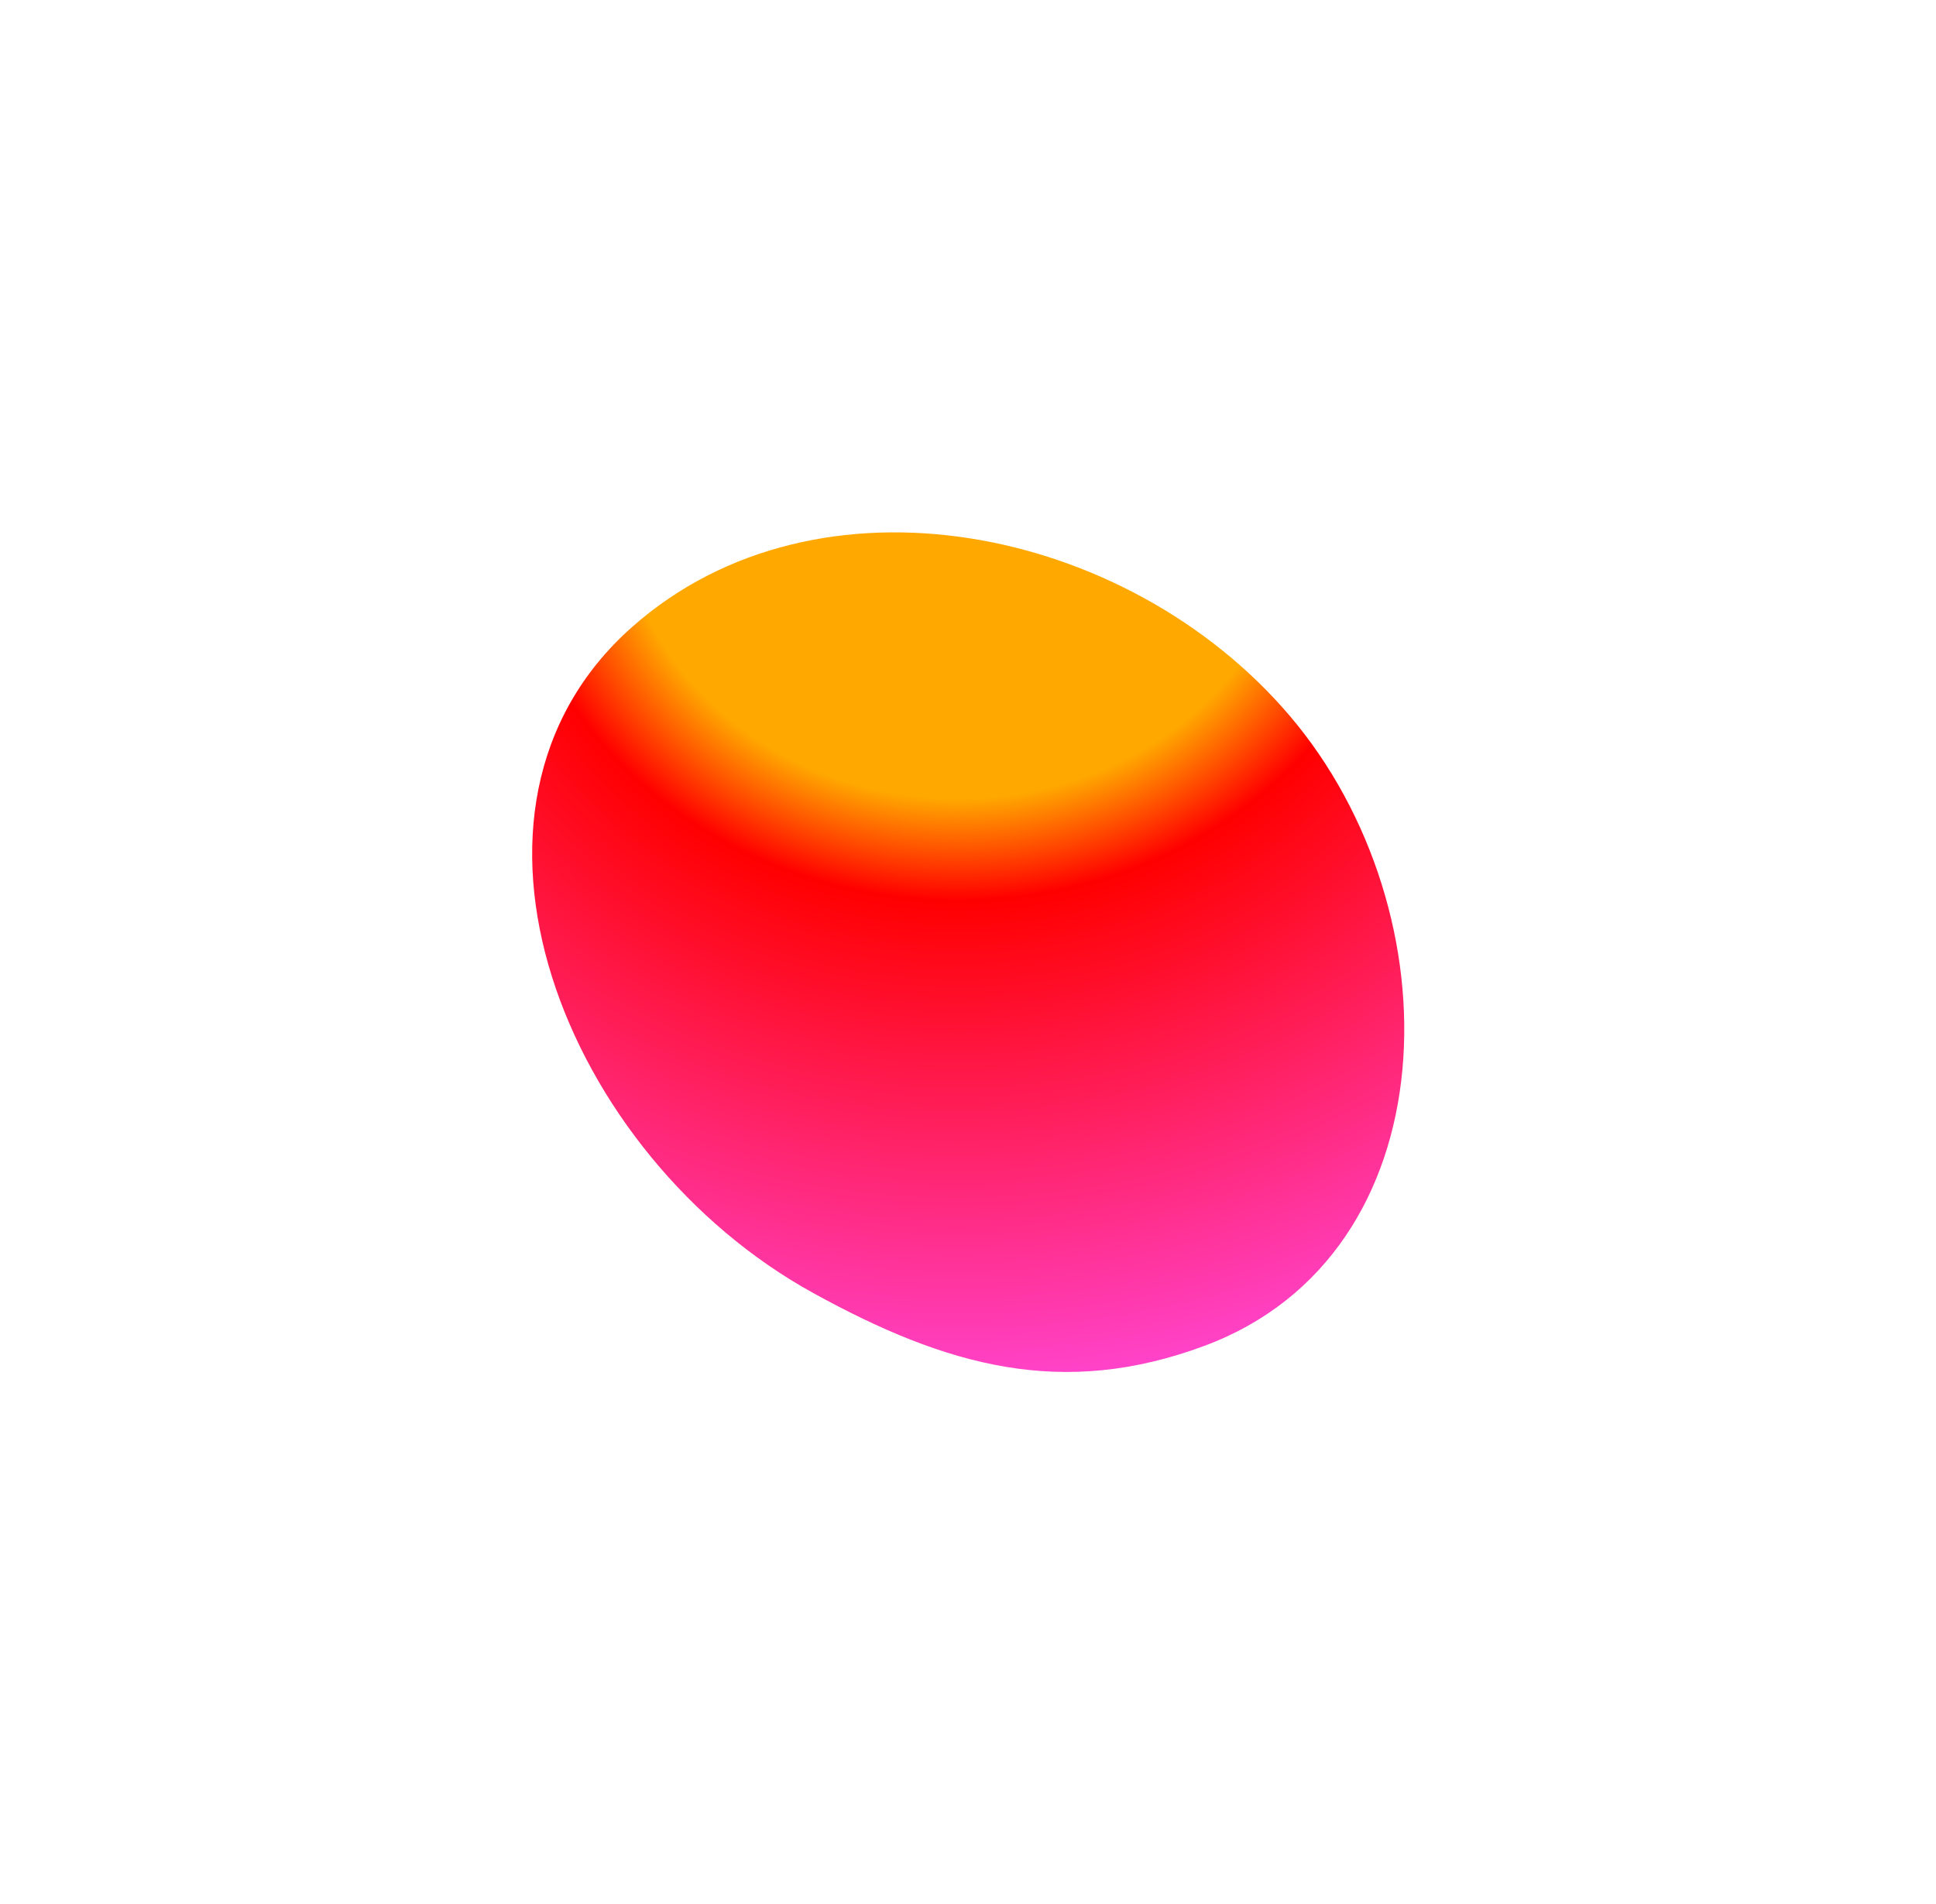
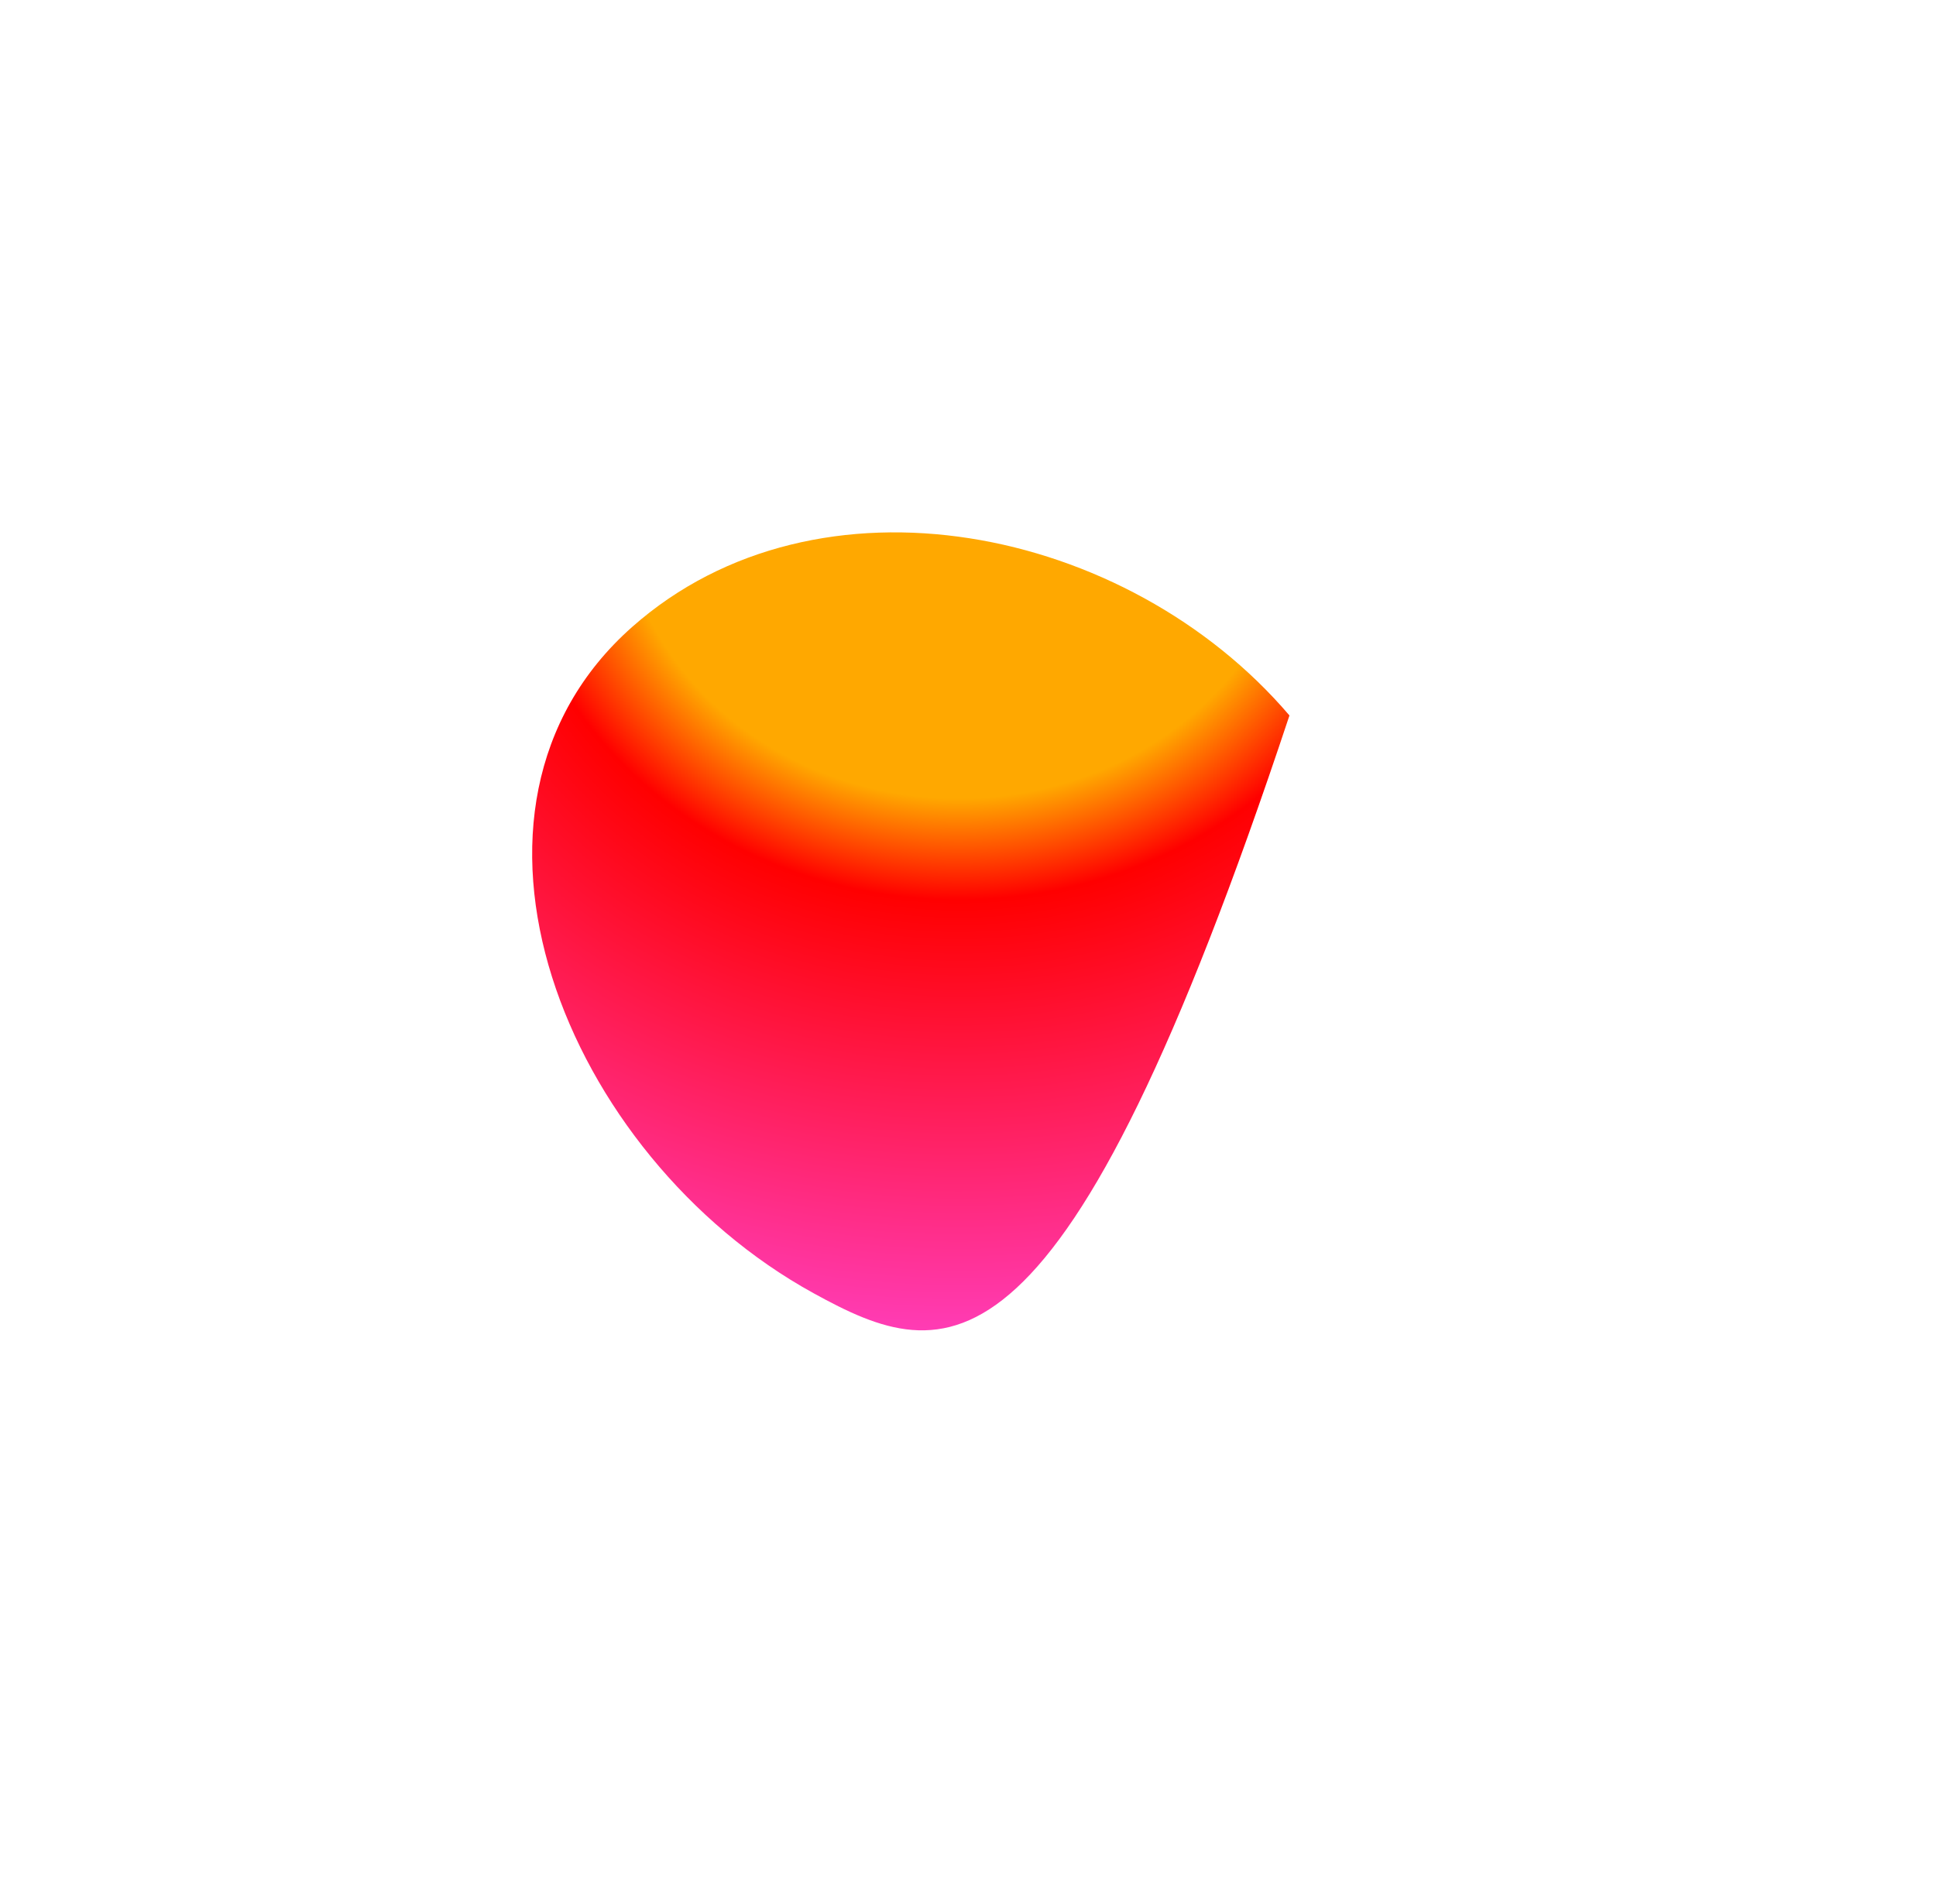
<svg xmlns="http://www.w3.org/2000/svg" width="2185" height="2149" viewBox="0 0 2185 2149" fill="none">
  <g filter="url(#filter0_f_381_3162)">
-     <path d="M917.992 1459.62C636.542 1304.66 480.937 913.331 713.546 707.601C922.953 522.393 1272.21 592.799 1455.29 807.596C1644.66 1029.77 1637.76 1415.57 1359.37 1519.12C1199.21 1578.69 1068.76 1542.63 917.992 1459.62Z" fill="url(#paint0_radial_381_3162)" />
+     <path d="M917.992 1459.62C636.542 1304.66 480.937 913.331 713.546 707.601C922.953 522.393 1272.21 592.799 1455.29 807.596C1199.21 1578.69 1068.76 1542.63 917.992 1459.62Z" fill="url(#paint0_radial_381_3162)" />
  </g>
  <defs>
    <filter id="filter0_f_381_3162" x="0.603" y="0.92" width="2184.27" height="2147.71" filterUnits="userSpaceOnUse" color-interpolation-filters="sRGB">
      <feFlood flood-opacity="0" result="BackgroundImageFix" />
      <feBlend mode="normal" in="SourceGraphic" in2="BackgroundImageFix" result="shape" />
      <feGaussianBlur stdDeviation="300" result="effect1_foregroundBlur_381_3162" />
    </filter>
    <radialGradient id="paint0_radial_381_3162" cx="0" cy="0" r="1" gradientUnits="userSpaceOnUse" gradientTransform="translate(1087.01 552.327) rotate(89.407) scale(1039.8 1135.85)">
      <stop offset="0.336" stop-color="#FFA800" />
      <stop offset="0.446" stop-color="#FF0000" />
      <stop offset="1" stop-color="#FF47D6" />
    </radialGradient>
  </defs>
</svg>